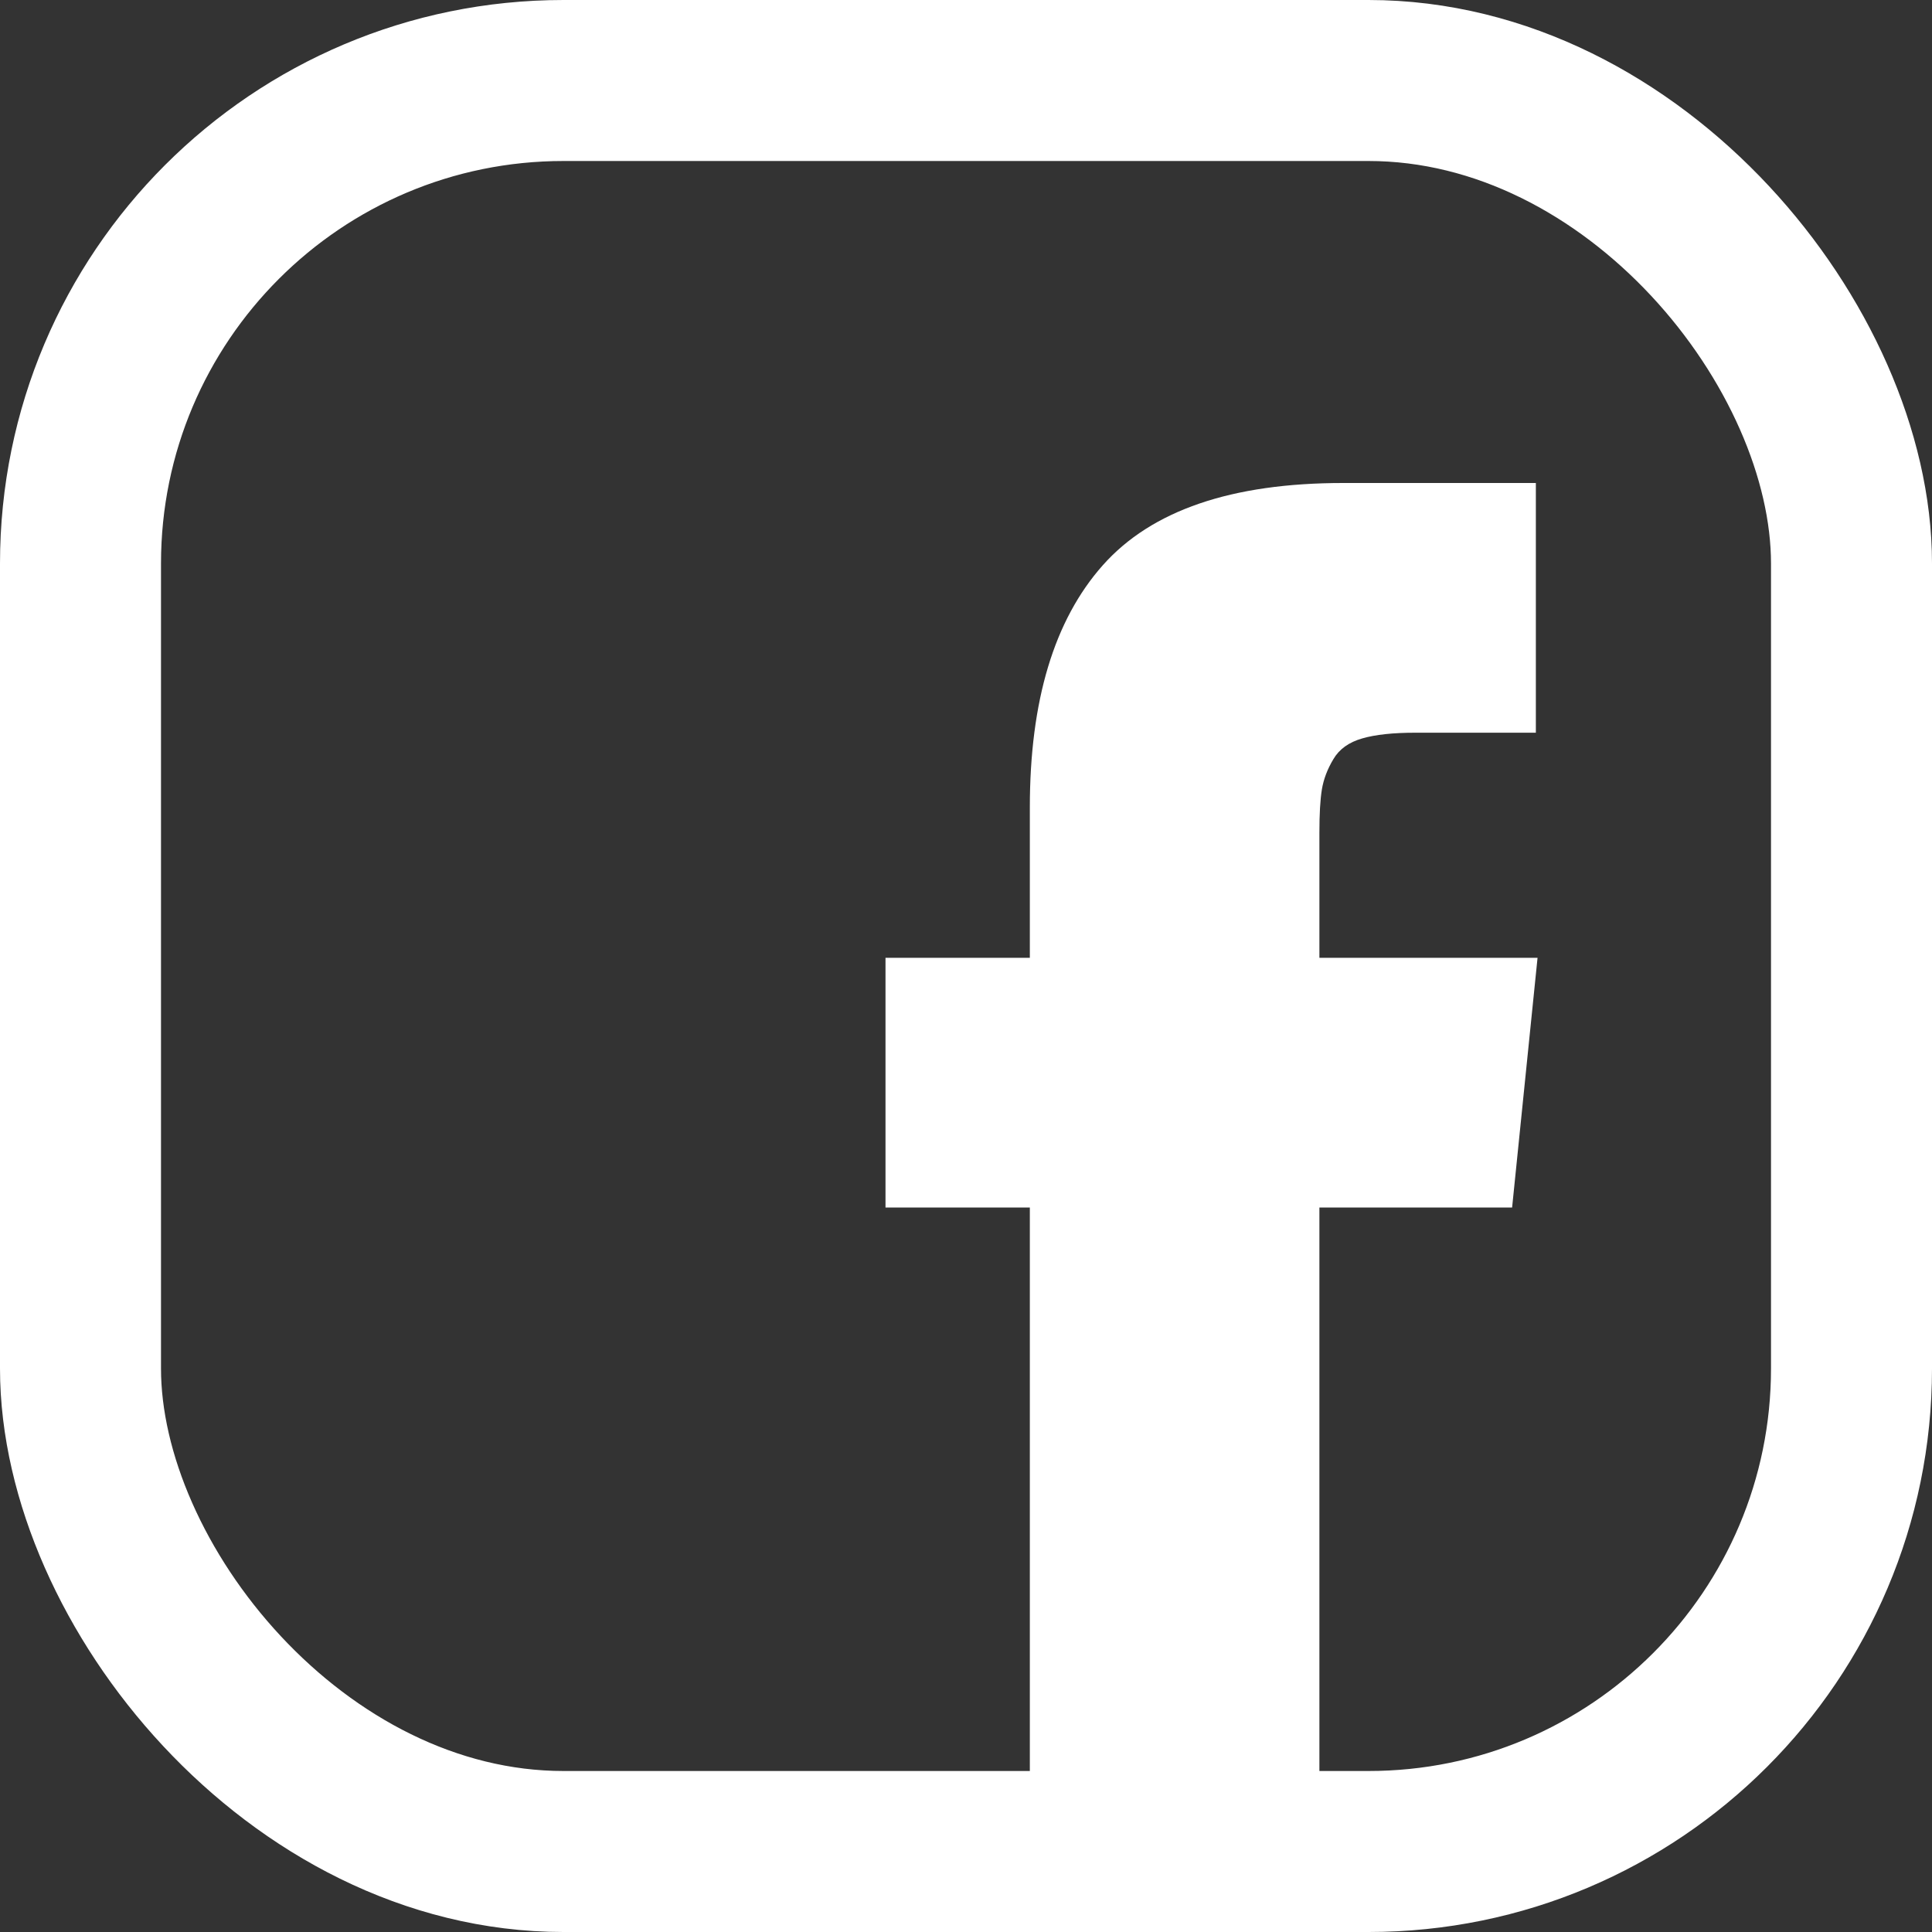
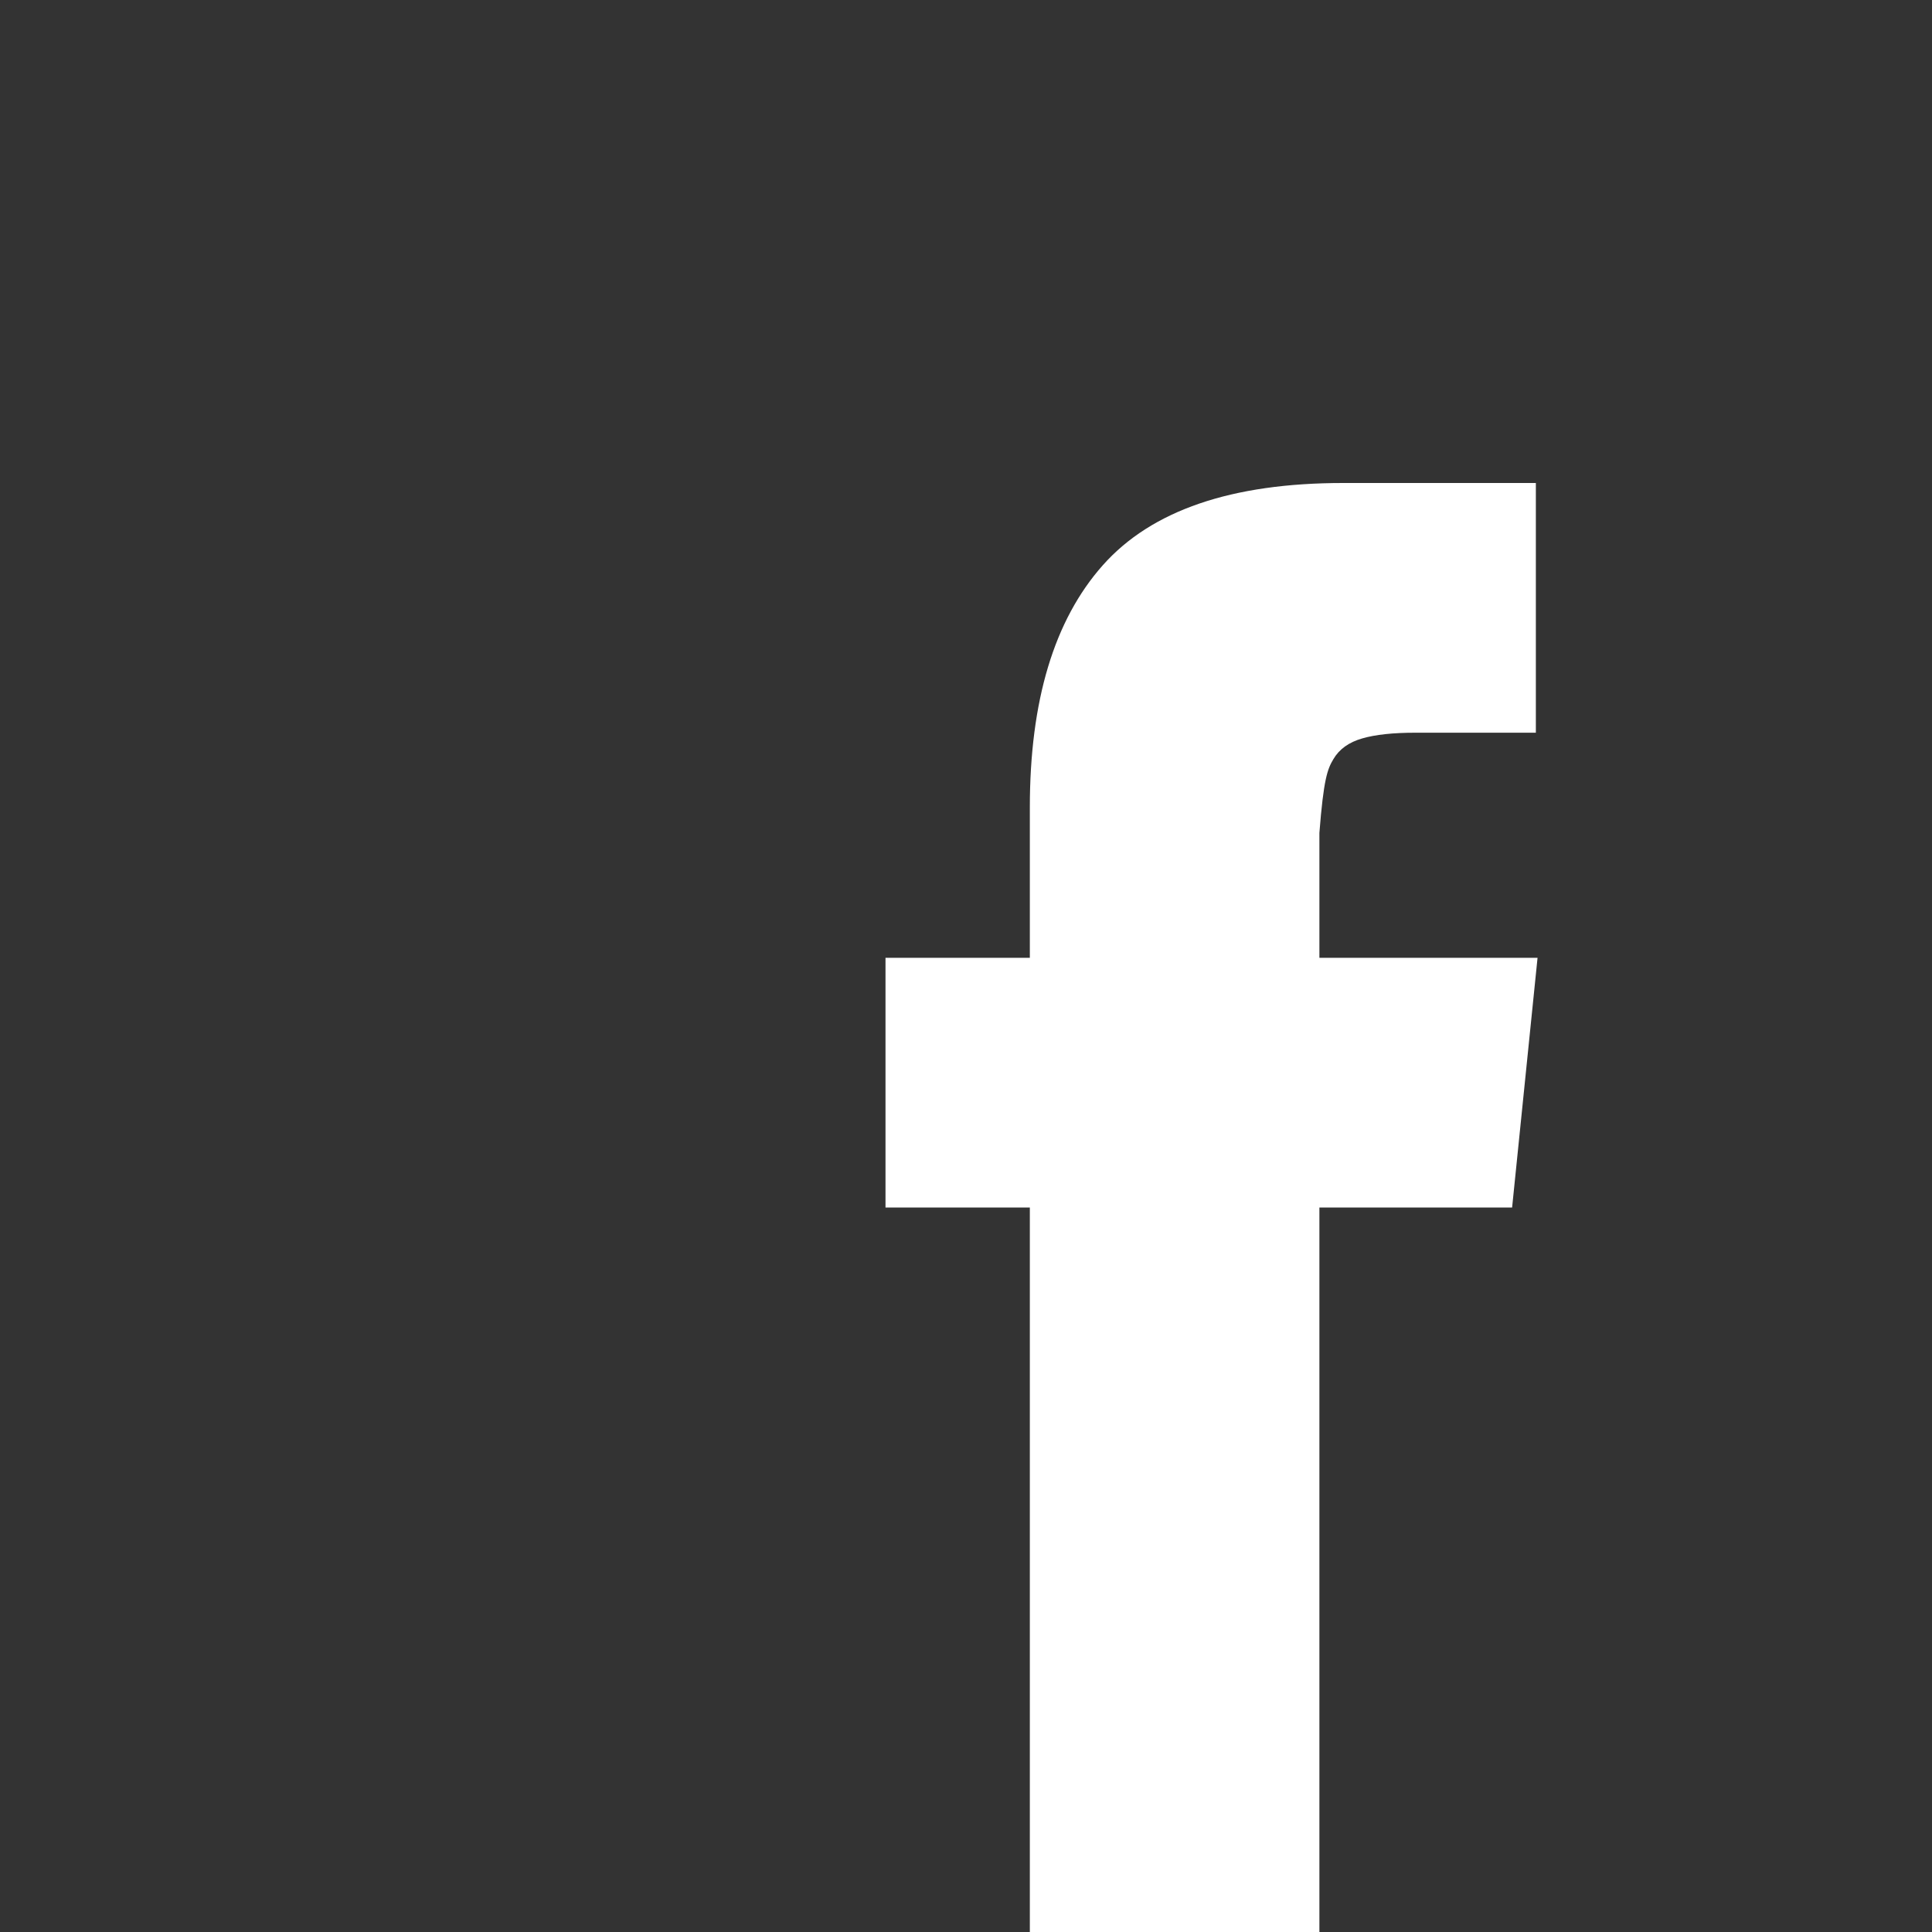
<svg xmlns="http://www.w3.org/2000/svg" width="24" height="24" viewBox="0 0 24 24" fill="none">
  <rect x="0" y="0" width="24" height="24" fill="#333333" stroke="none" />
-   <rect x="1" y="1" width="22" height="22" rx="6" stroke="white" stroke-width="2" />
-   <path d="M16.39 11.898V10.347C16.39 10.114 16.4 9.934 16.421 9.806C16.442 9.679 16.49 9.553 16.564 9.43C16.637 9.306 16.757 9.22 16.922 9.173C17.087 9.125 17.307 9.102 17.581 9.102H19.079V6H16.685C15.3 6 14.305 6.34 13.7 7.021C13.095 7.702 12.793 8.705 12.793 10.03V11.898H11V15H12.793V24H16.39V15H18.784L19.1 11.898H16.39Z" fill="white" />
+   <path d="M16.39 11.898V10.347C16.442 9.679 16.49 9.553 16.564 9.43C16.637 9.306 16.757 9.22 16.922 9.173C17.087 9.125 17.307 9.102 17.581 9.102H19.079V6H16.685C15.3 6 14.305 6.34 13.7 7.021C13.095 7.702 12.793 8.705 12.793 10.03V11.898H11V15H12.793V24H16.39V15H18.784L19.1 11.898H16.39Z" fill="white" />
</svg>